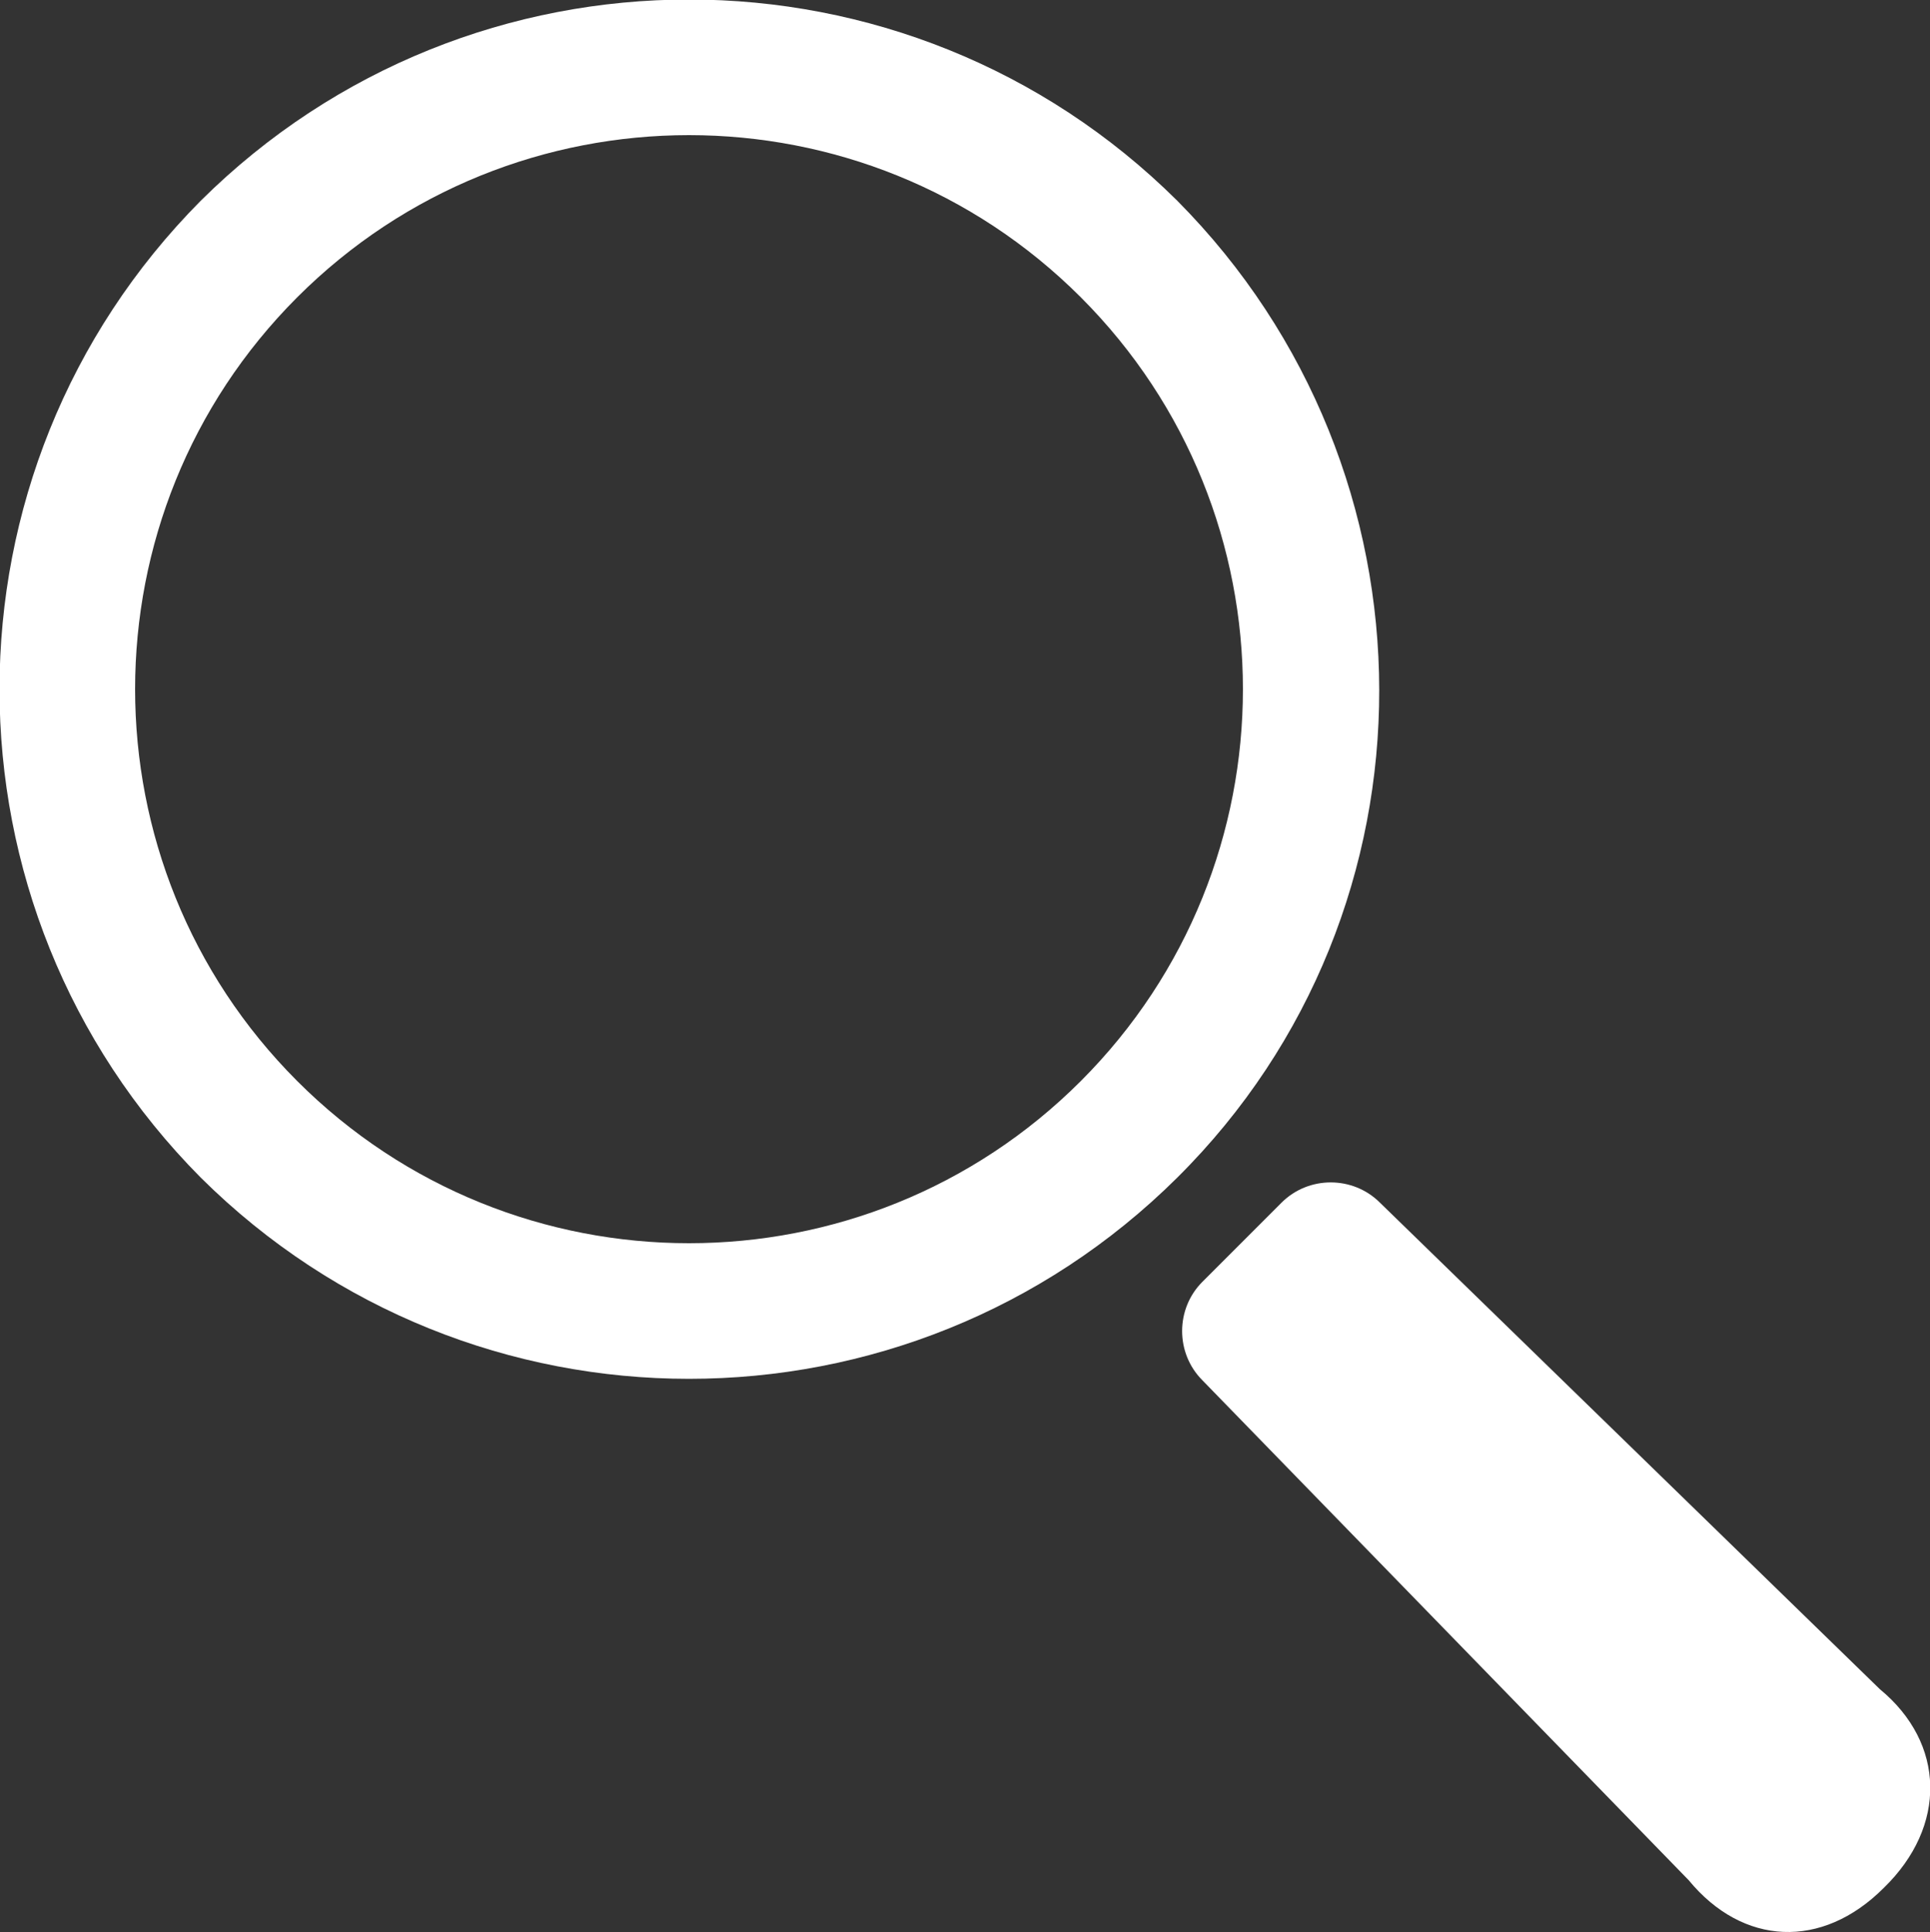
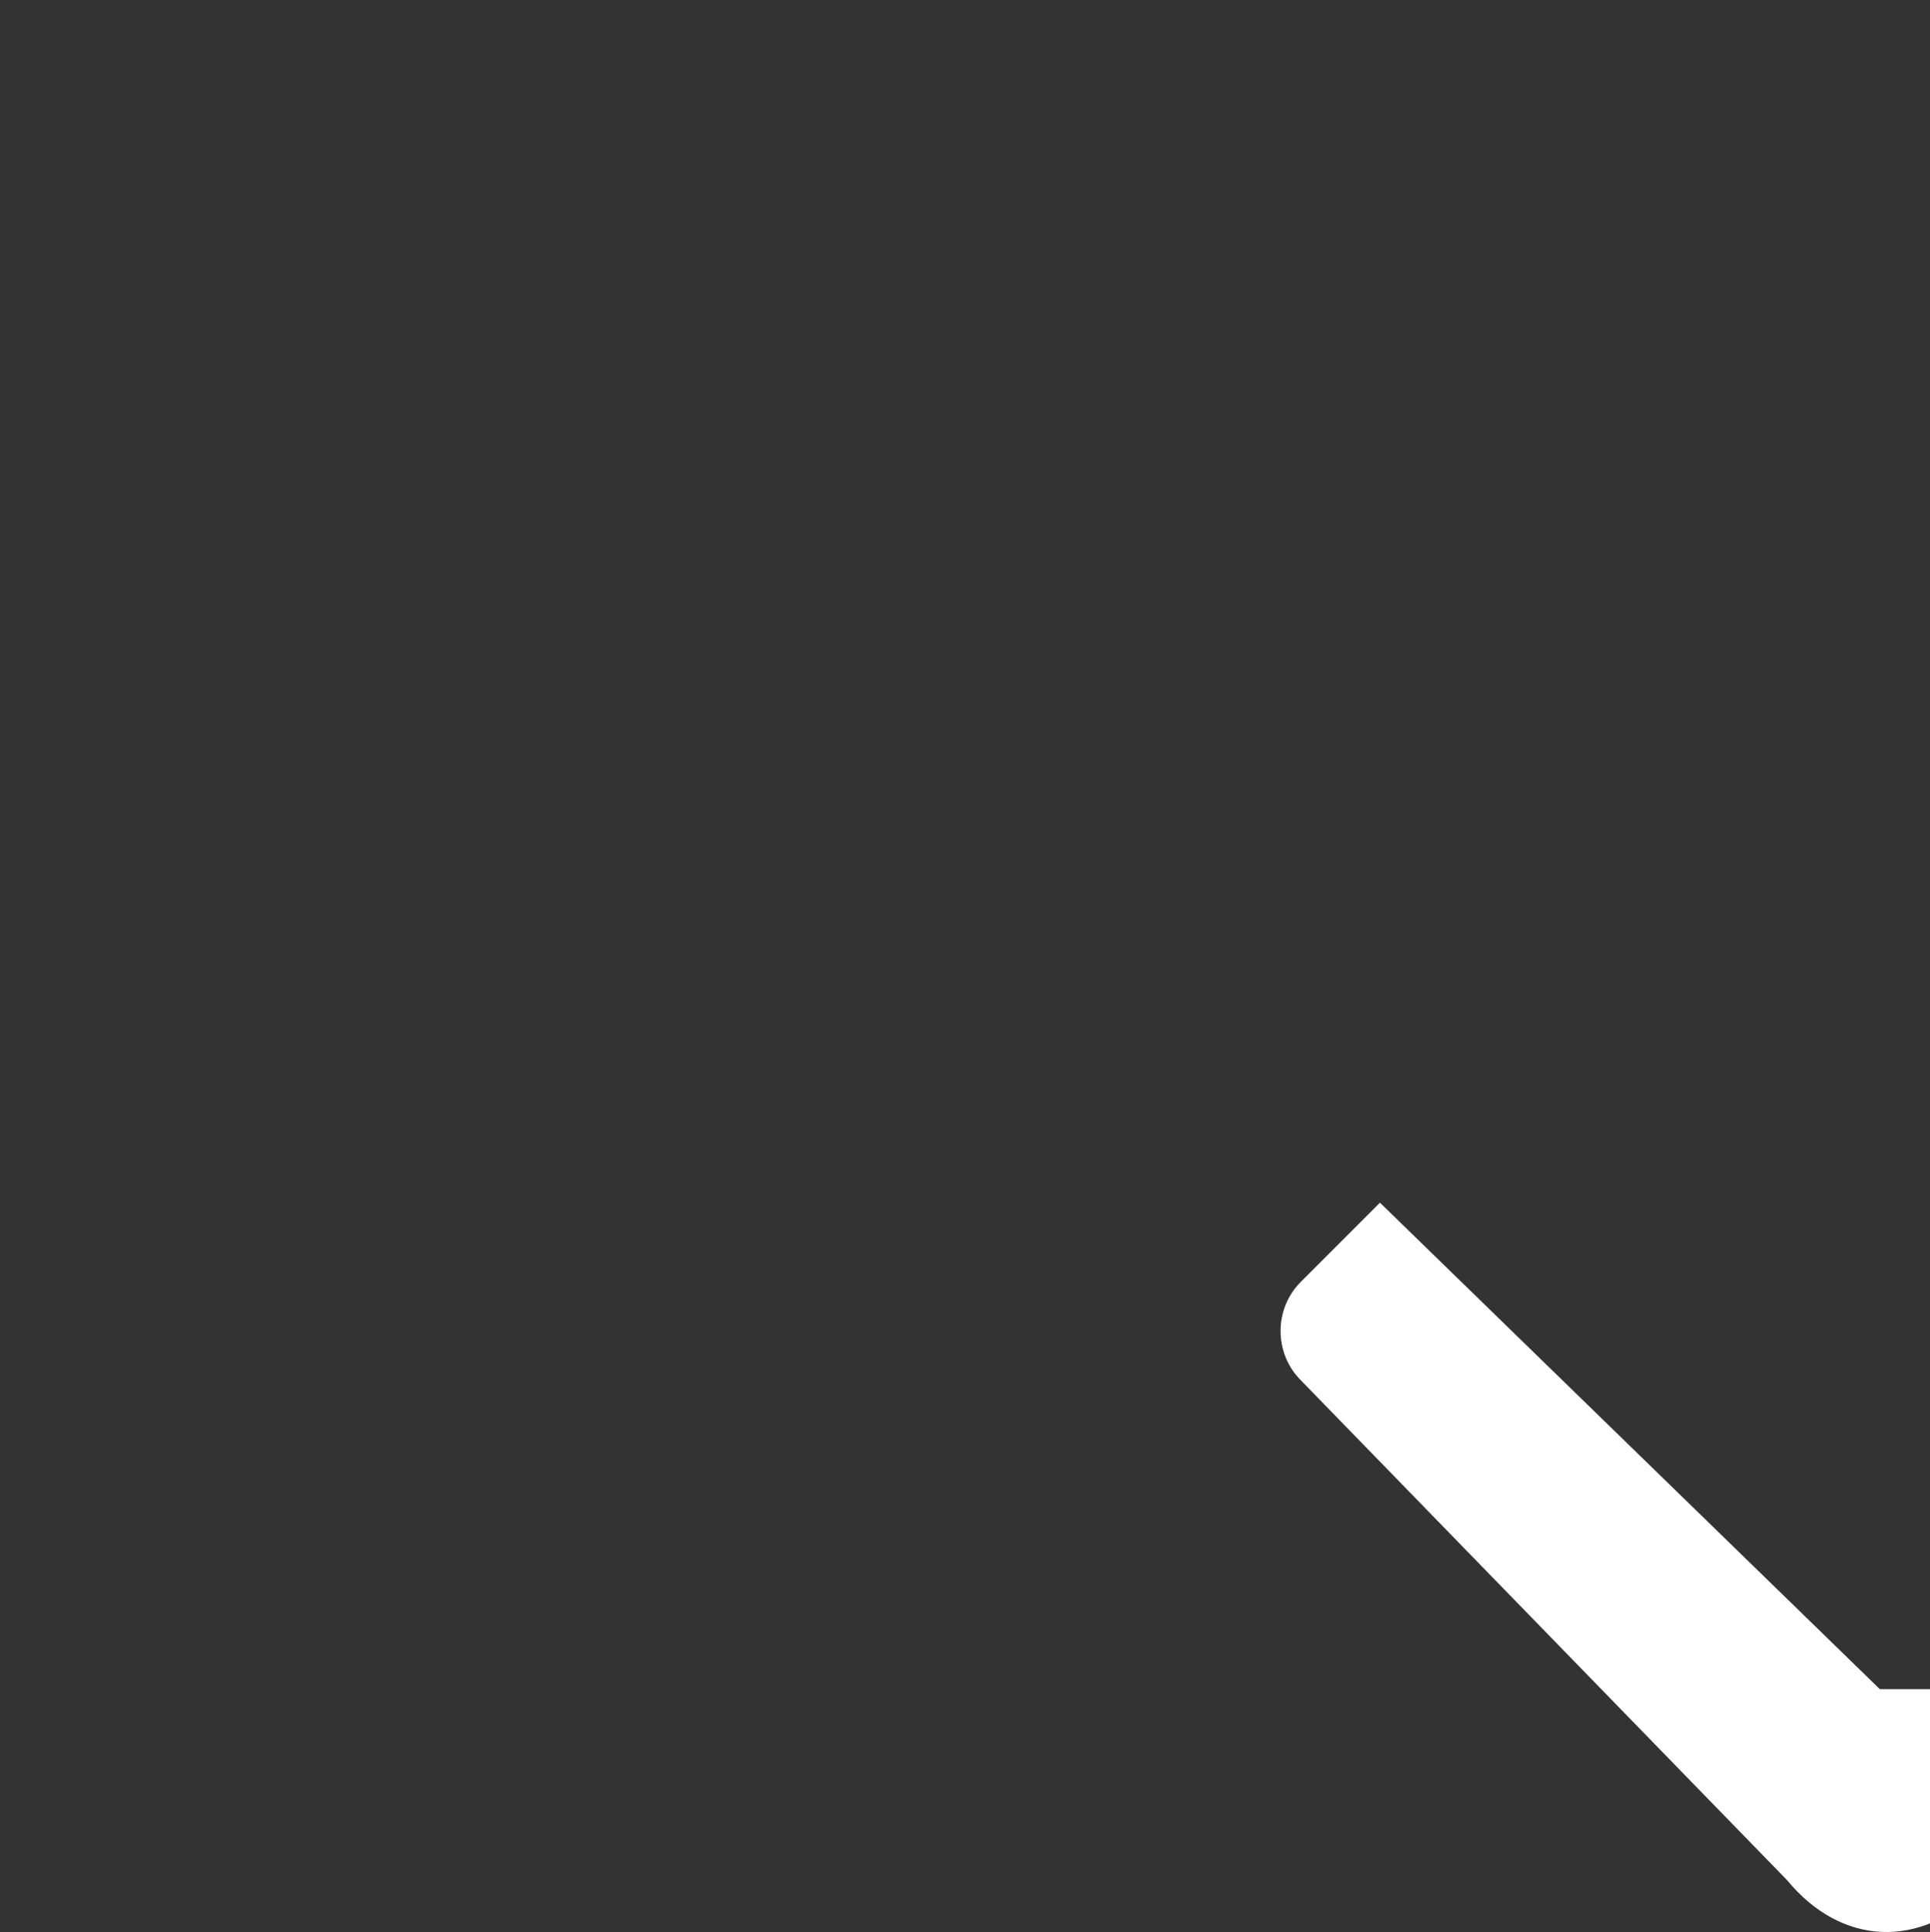
<svg xmlns="http://www.w3.org/2000/svg" id="_2" data-name="2" width="100" height="100.1" version="1.1" viewBox="0 0 100 100.1">
  <rect x="0" y="0" width="100" height="100.1" fill="#333333" stroke="none" />
  <defs>
    <style>
      .cls-1 {
        fill: #fff;
        stroke-width: 0px;
      }
    </style>
  </defs>
-   <path class="cls-1" d="M61,10.4C47-3.5,24.4-3.5,10.4,10.4c-13.9,14-13.9,36.6,0,50.6,14,13.9,36.6,13.9,50.6,0s13.9-36.6,0-50.6ZM56,56c-11.2,11.2-29.4,11.2-40.6,0s-11.2-29.4,0-40.6c11.2-11.2,29.4-11.2,40.6,0,11.2,11.2,11.2,29.4,0,40.6Z" />
-   <path class="cls-1" d="M97.4,87.5l-25.9-25.2c-1.4-1.4-3.7-1.4-5.1,0l-4.1,4.1c-1.4,1.4-1.4,3.7,0,5.1l25.2,25.9c2.8,3.4,6.9,3.6,10.1.4,3.3-3.2,3.2-7.5-.2-10.3Z" />
+   <path class="cls-1" d="M97.4,87.5l-25.9-25.2l-4.1,4.1c-1.4,1.4-1.4,3.7,0,5.1l25.2,25.9c2.8,3.4,6.9,3.6,10.1.4,3.3-3.2,3.2-7.5-.2-10.3Z" />
</svg>